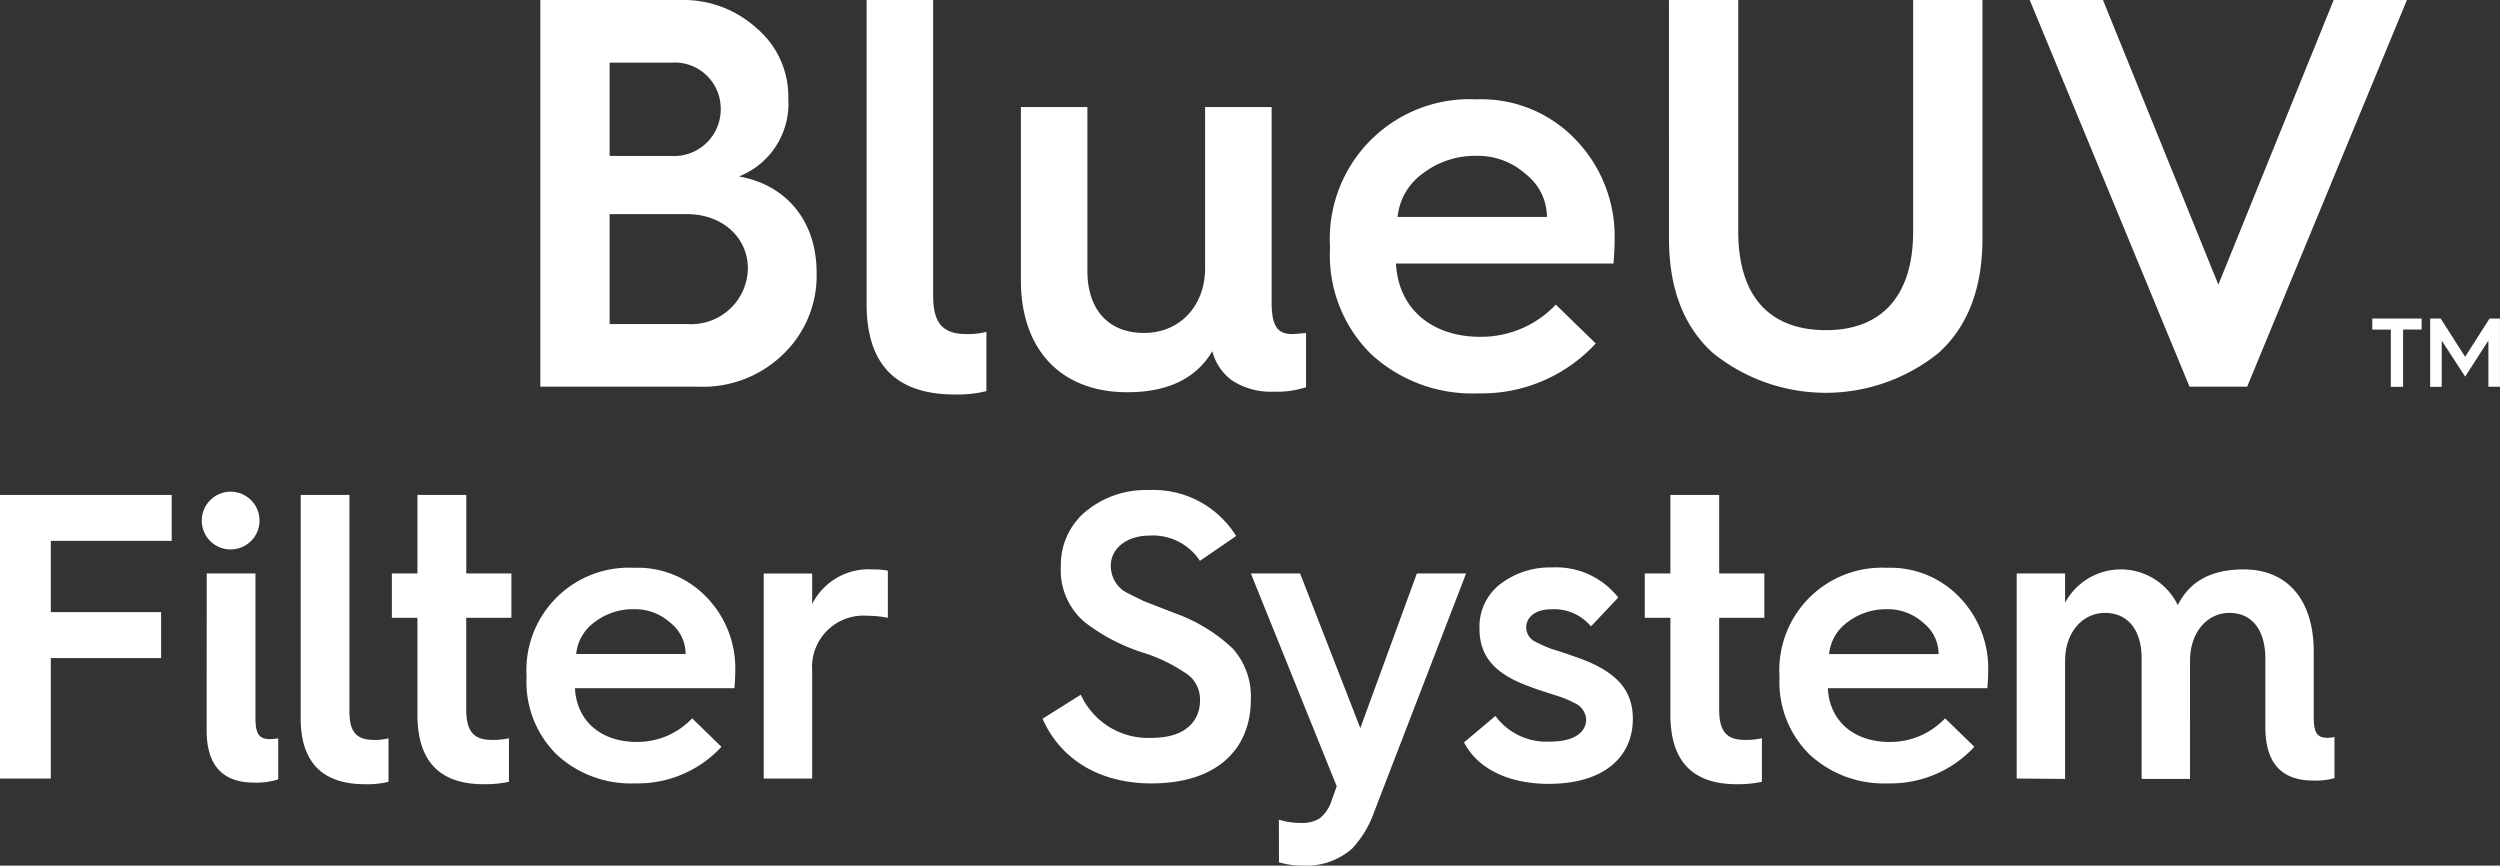
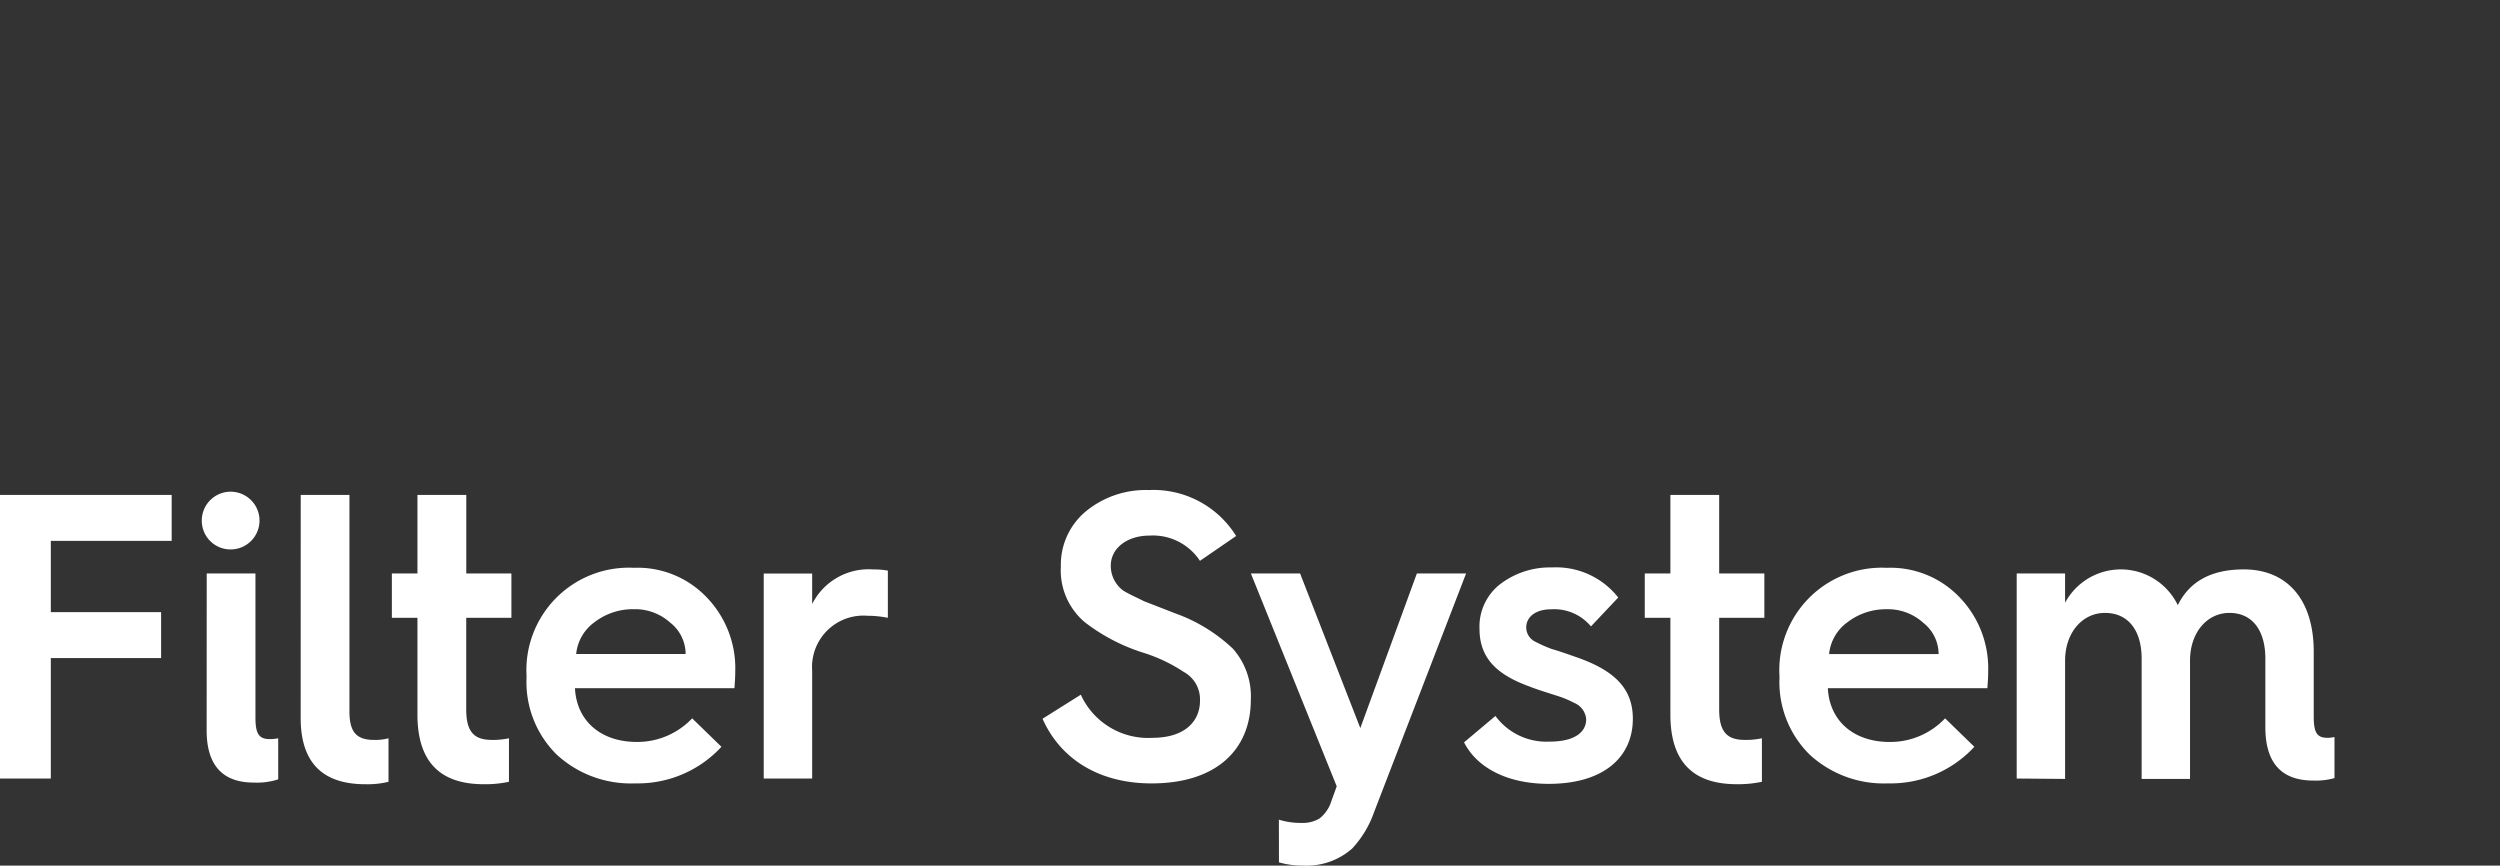
<svg xmlns="http://www.w3.org/2000/svg" width="210.807" height="72.99" viewBox="0 0 210.807 72.99">
  <rect x="0" y="0" width="210.807" height="72.99" fill="#333333" stroke="none" />
  <g id="logo_blue_uv_filter_system_blanco" transform="translate(105.404 36.495)">
    <g id="Grupo_51" data-name="Grupo 51" transform="translate(-105.404 -36.495)">
-       <path id="Trazado_254" data-name="Trazado 254" d="M256.127,39.361v-3.9L258.1,38.5l1.961-3.044v3.9h.974V33.6h-.875L258.1,36.83,256.036,33.6h-.884v5.765Zm-3.259,0V34.53h1.563V33.6h-4.16v.934h1.564v4.831Z" transform="translate(-50.233 -6.743)" fill="#fff" />
-       <path id="Trazado_255" data-name="Trazado 255" d="M200.928,32.607,214.4,0h-6.175L198.5,24l-9.73-24h-6.175l13.474,32.607ZM152.176,20.12c0,4.164,1.216,7.393,3.693,9.637a15.157,15.157,0,0,0,19.045,0c2.478-2.244,3.693-5.473,3.693-9.637V0h-5.843V19.511c0,5.615-2.809,8.329-7.349,8.329-4.634,0-7.4-2.714-7.4-8.329V0h-5.844ZM129.29,18.295a5.132,5.132,0,0,1,2.107-3.654,7.25,7.25,0,0,1,4.541-1.5,6.042,6.042,0,0,1,4.166,1.546,4.593,4.593,0,0,1,1.779,3.607Zm-5.7,2.71a11.7,11.7,0,0,0,3.459,8.846,12.572,12.572,0,0,0,9.031,3.318A13.081,13.081,0,0,0,146,28.962l-3.366-3.277a8.677,8.677,0,0,1-6.365,2.717c-4.167,0-6.928-2.435-7.116-6.182h18.342c.047-.607.094-1.261.094-1.962a11.733,11.733,0,0,0-3.271-8.47,10.973,10.973,0,0,0-8.376-3.411,11.786,11.786,0,0,0-12.351,12.442ZM97.526,23.629c0,5.847,3.365,9.445,8.98,9.445,3.418,0,5.805-1.168,7.162-3.458a4.406,4.406,0,0,0,1.682,2.476,5.946,5.946,0,0,0,3.462.935,8.1,8.1,0,0,0,2.758-.374v-4.58c-.421.046-.842.094-1.17.094-1.263,0-1.731-.7-1.731-2.714V9.03H113.06V22.6c0,3.228-2.153,5.474-5.15,5.474-3.044,0-4.776-2.012-4.776-5.241V9.03H97.526ZM84.518,25.641c0,5.1,2.477,7.621,7.433,7.621a10.093,10.093,0,0,0,2.667-.281v-5a5.99,5.99,0,0,1-1.684.187c-2.059,0-2.808-.982-2.808-3.275V0H84.518Zm-21.67-7.586h6.508c3,0,5.149,1.966,5.149,4.589a4.775,4.775,0,0,1-5.1,4.681H62.848Zm0-12.773h5.2a3.884,3.884,0,0,1,4.167,3.839A3.936,3.936,0,0,1,68,13.148H62.848Zm7.537,27.325A9.664,9.664,0,0,0,77.449,29.9,9.173,9.173,0,0,0,80.3,22.971c0-4.167-2.384-7.346-6.545-8.094a6.59,6.59,0,0,0,4.159-6.553A7.555,7.555,0,0,0,75.25,2.383,9.181,9.181,0,0,0,68.794,0H57.005V32.607Z" transform="translate(-11.442 0)" fill="#fff" />
      <path id="Trazado_256" data-name="Trazado 256" d="M174.134,76.058V66.083c0-2.339,1.442-4.024,3.365-4.024,1.957,0,3.09,1.479,3.09,3.853V76.058h4.08V66.083c0-2.339,1.408-4.024,3.331-4.024s3.021,1.479,3.021,3.853V71.69c0,3,1.336,4.506,4.044,4.506a5.883,5.883,0,0,0,1.785-.206V72.524a3.026,3.026,0,0,1-.583.069c-.926,0-1.167-.48-1.167-1.818V65.318c0-4.288-2.16-6.927-5.9-6.927-2.713,0-4.566.994-5.561,3.016a5.336,5.336,0,0,0-9.506-.205V58.734h-4.079v17.29Zm-19.9-10.53a3.764,3.764,0,0,1,1.545-2.679,5.316,5.316,0,0,1,3.33-1.1,4.427,4.427,0,0,1,3.055,1.134,3.366,3.366,0,0,1,1.305,2.645Zm-4.182,1.987A8.584,8.584,0,0,0,152.587,74a9.218,9.218,0,0,0,6.623,2.433,9.59,9.59,0,0,0,7.273-3.084l-2.467-2.4a6.363,6.363,0,0,1-4.668,1.993c-3.056,0-5.081-1.786-5.219-4.534H167.58c.034-.446.069-.926.069-1.44a8.606,8.606,0,0,0-2.4-6.211,8.047,8.047,0,0,0-6.143-2.5,8.643,8.643,0,0,0-9.057,9.125Zm-9.2,3.124c0,3.911,1.851,5.864,5.589,5.864a9.544,9.544,0,0,0,2.128-.205V72.631a6.414,6.414,0,0,1-1.441.137c-1.51,0-2.162-.687-2.162-2.574V62.47h3.809V58.735h-3.809V52.112h-4.113v6.622h-2.162V62.47h2.162Zm-17.4,2.335c1.1,2.159,3.669,3.5,7.134,3.5,4.7,0,7.1-2.3,7.1-5.486,0-2.471-1.44-4.016-4.629-5.149-.687-.241-1.648-.583-2.164-.721a11.4,11.4,0,0,1-1.408-.618,1.349,1.349,0,0,1-.79-1.2c0-.927.824-1.545,2.095-1.545a4.033,4.033,0,0,1,3.364,1.442l2.3-2.435a6.653,6.653,0,0,0-5.592-2.536,6.908,6.908,0,0,0-4.358,1.405,4.529,4.529,0,0,0-1.748,3.773c0,2.471,1.474,3.879,4.251,4.874.584.241,1.615.549,2.129.721a8.775,8.775,0,0,1,1.615.652,1.629,1.629,0,0,1,1,1.373c0,1.064-.927,1.888-3.091,1.888a5.341,5.341,0,0,1-4.562-2.163ZM107.845,83.092a7.209,7.209,0,0,0,2.024.275,5.825,5.825,0,0,0,4.151-1.44,8.761,8.761,0,0,0,1.852-3.085l7.753-20.108h-4.151l-4.769,13.039-5.077-13.039h-4.151l7.239,17.946-.446,1.235a2.991,2.991,0,0,1-1,1.475,2.721,2.721,0,0,1-1.51.378,6.146,6.146,0,0,1-1.921-.275ZM87.91,70.984c1.51,3.4,4.766,5.452,9.193,5.452,5.457,0,8.37-2.845,8.37-7.065a6.058,6.058,0,0,0-1.508-4.29,13.8,13.8,0,0,0-4.871-2.986l-1.408-.549-1.236-.48c-.447-.241-1.408-.652-1.786-.927a2.6,2.6,0,0,1-1-2.059c0-1.476,1.374-2.54,3.262-2.54a4.743,4.743,0,0,1,4.257,2.128l3.051-2.094A8.207,8.207,0,0,0,96.863,51.7a7.948,7.948,0,0,0-5.284,1.782,5.846,5.846,0,0,0-2.124,4.665,5.709,5.709,0,0,0,2.022,4.7,15.864,15.864,0,0,0,4.837,2.54,13.413,13.413,0,0,1,3.5,1.647,2.636,2.636,0,0,1,1.373,2.437c0,1.544-1.064,3.123-4.051,3.123a6.234,6.234,0,0,1-6-3.638Zm-19.426,5.04V66.931A4.334,4.334,0,0,1,73.151,62.3a8.783,8.783,0,0,1,1.715.172V58.494a6.448,6.448,0,0,0-1.235-.1,5.336,5.336,0,0,0-5.147,2.913v-2.57H64.4V76.024Zm-19.9-10.5a3.763,3.763,0,0,1,1.544-2.679,5.316,5.316,0,0,1,3.33-1.1,4.429,4.429,0,0,1,3.056,1.134,3.365,3.365,0,0,1,1.3,2.645ZM44.4,67.515A8.587,8.587,0,0,0,46.937,74a9.218,9.218,0,0,0,6.623,2.433,9.592,9.592,0,0,0,7.273-3.084l-2.468-2.4A6.363,6.363,0,0,1,53.7,72.94c-3.055,0-5.081-1.786-5.218-4.534H61.93c.034-.446.069-.926.069-1.44a8.6,8.6,0,0,0-2.4-6.211,8.046,8.046,0,0,0-6.143-2.5A8.643,8.643,0,0,0,44.4,67.379ZM35.2,70.64c0,3.911,1.851,5.864,5.589,5.864a9.539,9.539,0,0,0,2.128-.205V72.631a6.414,6.414,0,0,1-1.441.137c-1.51,0-2.162-.687-2.162-2.574V62.47h3.809V58.735H39.318V52.112H35.2v6.622H33.043V62.47H35.2Zm-9.847.276c0,3.737,1.816,5.589,5.451,5.589a7.423,7.423,0,0,0,1.956-.205V72.631a4.37,4.37,0,0,1-1.235.137c-1.51,0-2.059-.72-2.059-2.4V52.112H25.357Zm-5.87-14.21a2.434,2.434,0,1,0-2.468-2.435,2.421,2.421,0,0,0,2.468,2.435m-2.057,15.27c0,2.917,1.337,4.39,3.976,4.39a5.756,5.756,0,0,0,2.058-.274V72.631a3.628,3.628,0,0,1-.72.069c-.926,0-1.2-.48-1.2-1.818V58.735H17.431ZM4.285,76.024V65.867h9.3V61.994h-9.3V55.985H14.476V52.112H0V76.024Z" transform="translate(0 -10.377)" fill="#fff" />
    </g>
  </g>
</svg>